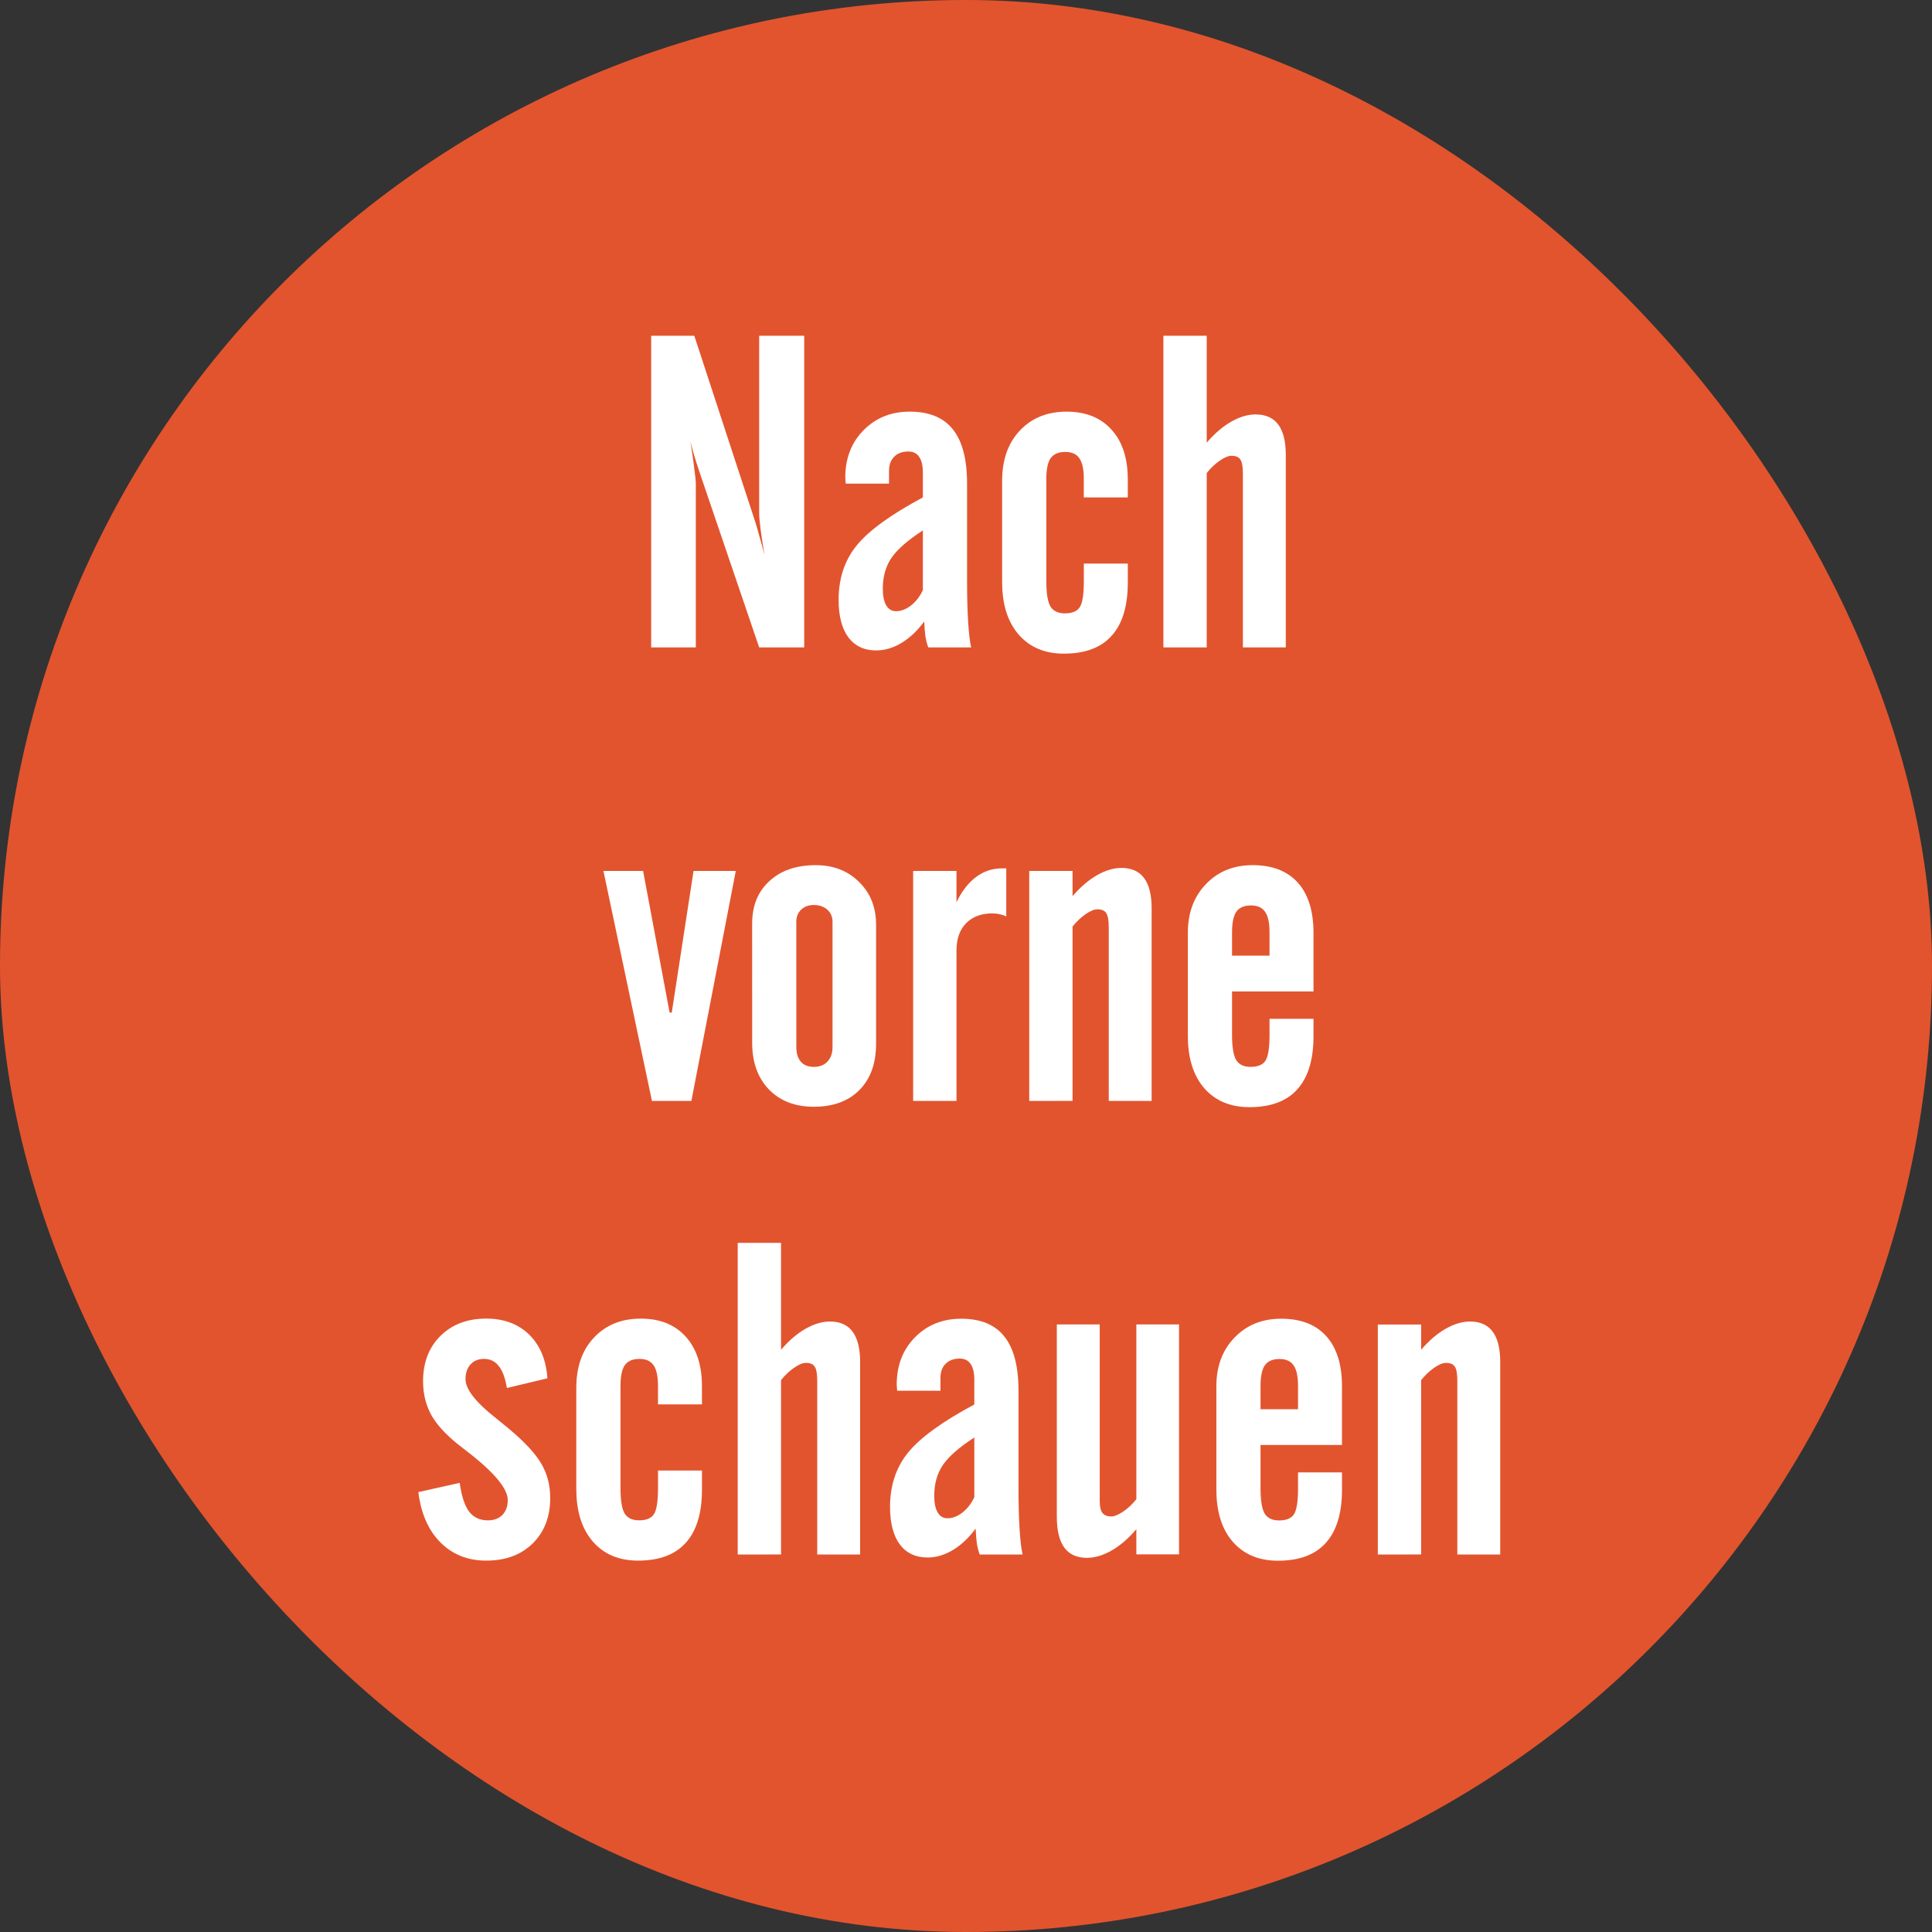
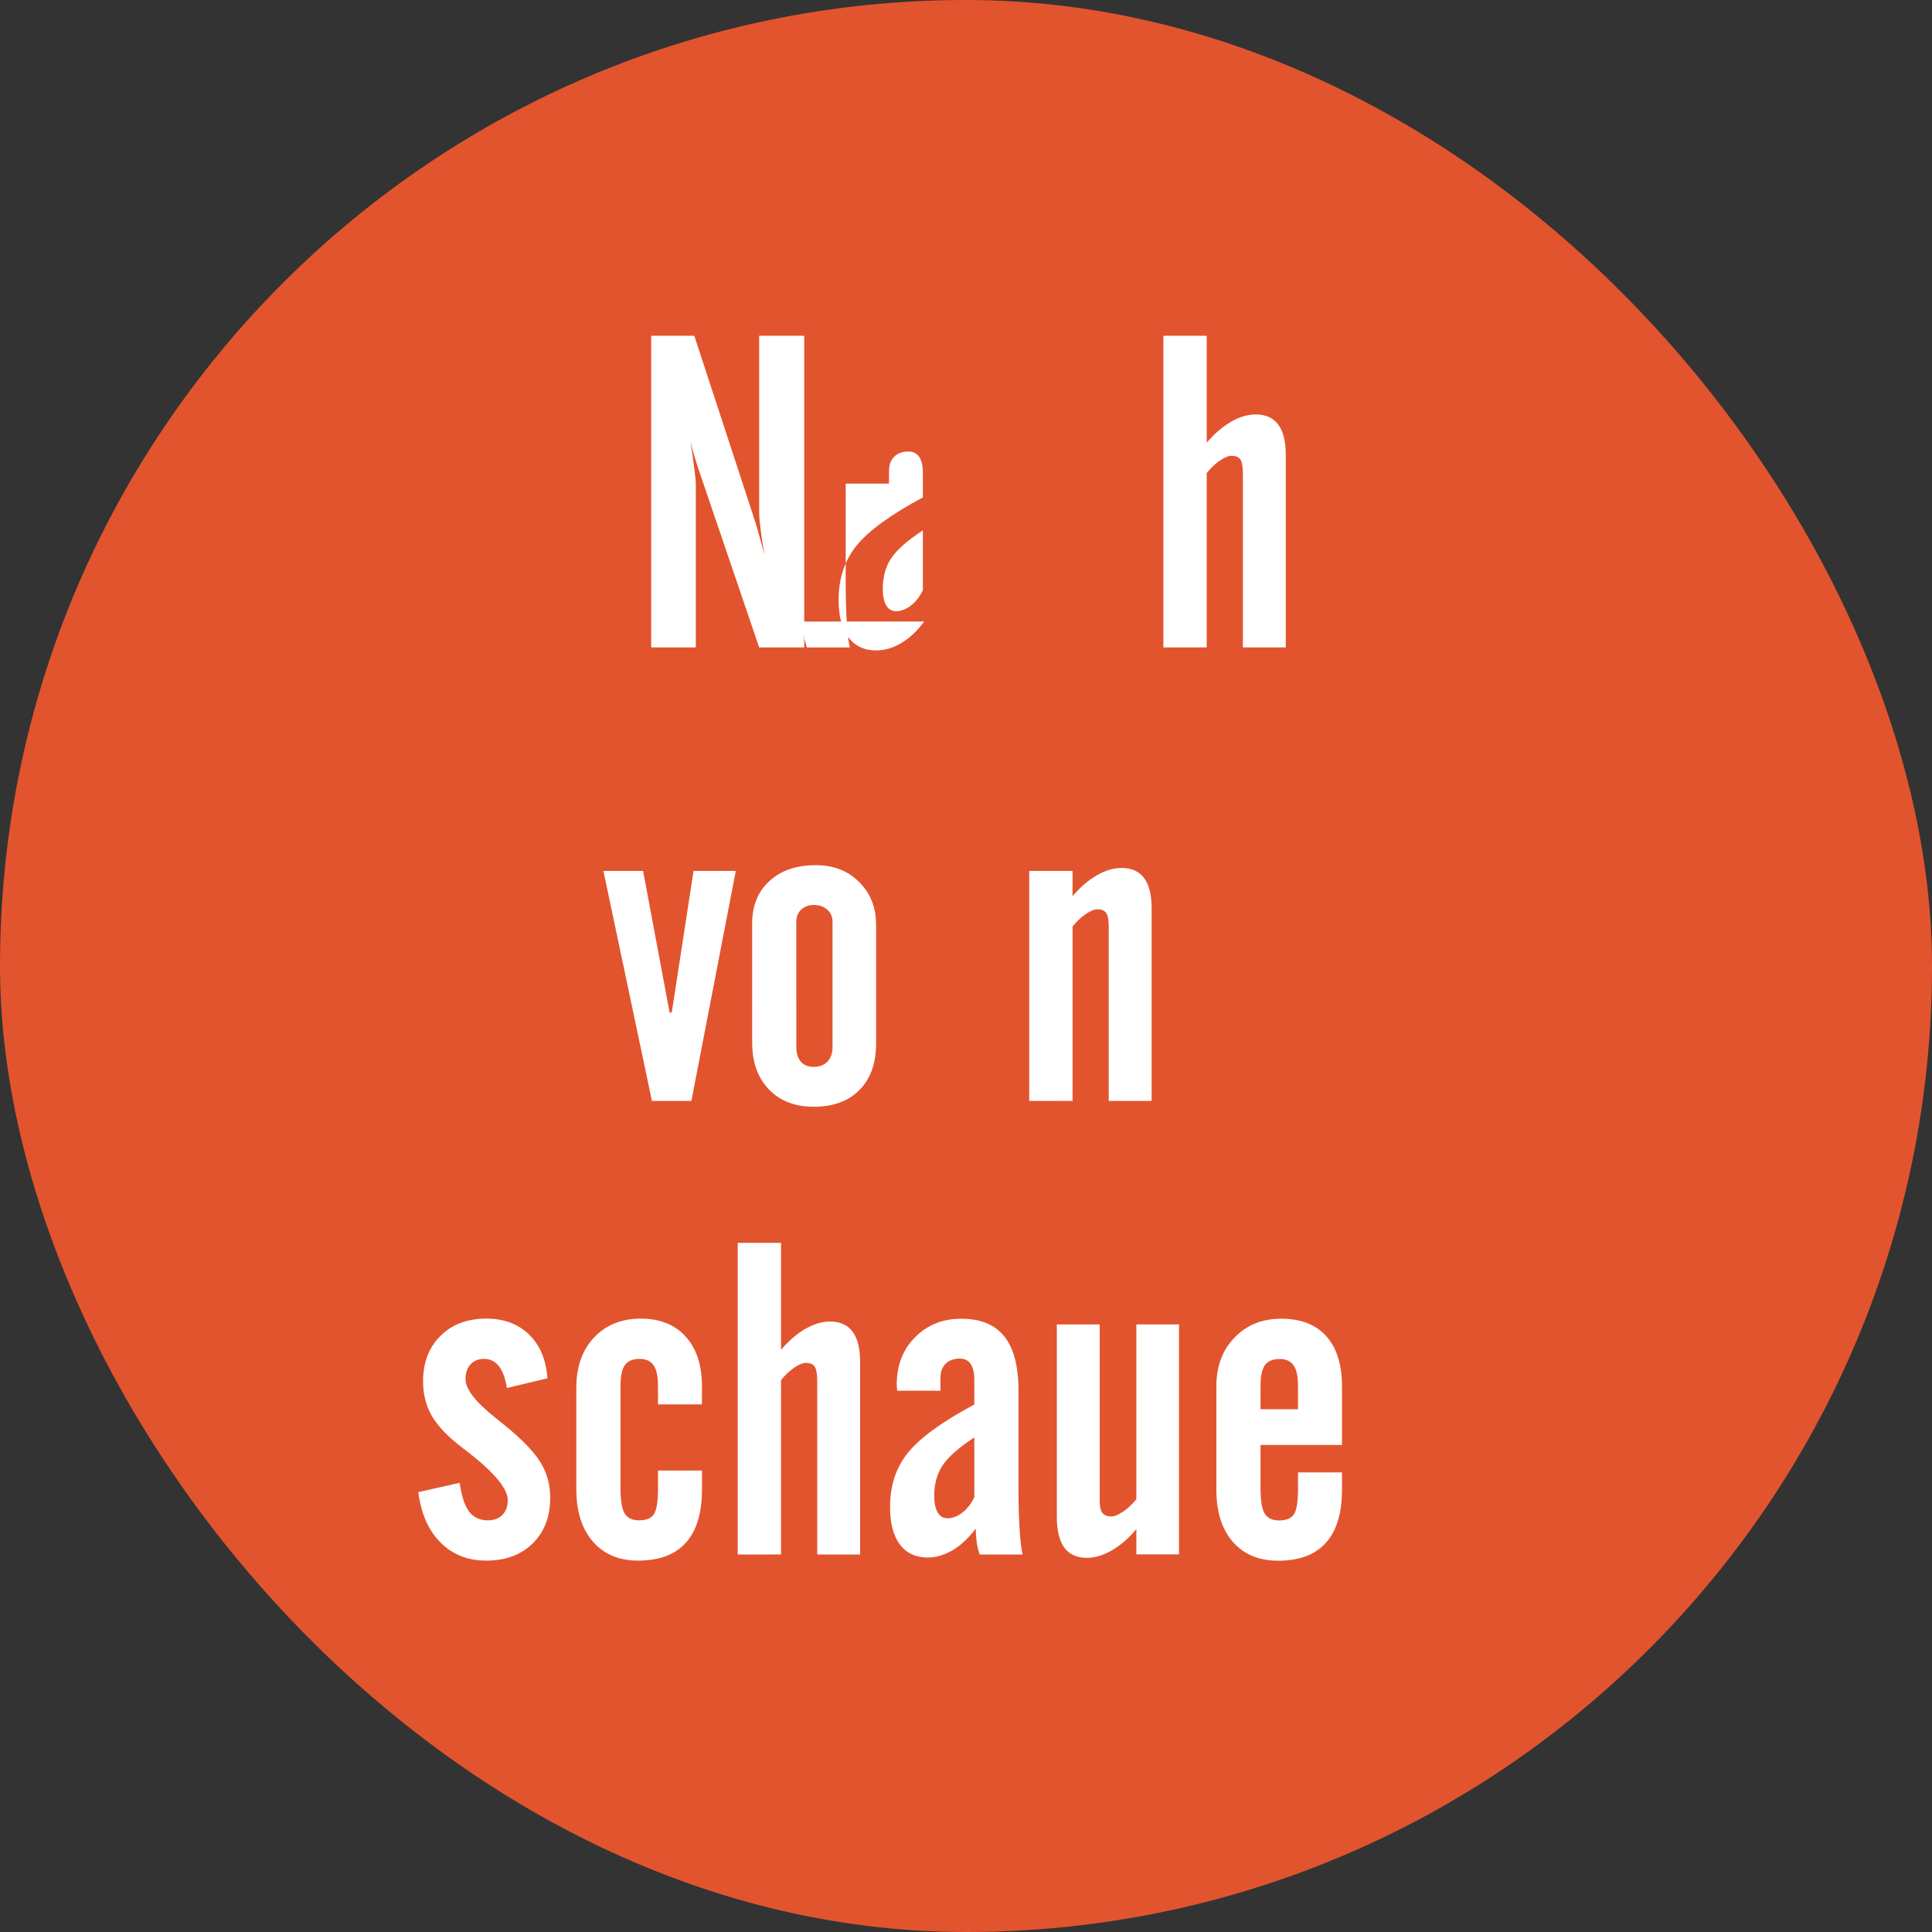
<svg xmlns="http://www.w3.org/2000/svg" width="111.18mm" height="111.18mm" version="1.1" viewBox="0 0 111.18 111.18">
  <rect x="0" y="0" width="111.18" height="111.18" fill="#333333" stroke="none" />
  <g transform="translate(-48.521 -28.504)" stroke-width="0">
    <rect x="48.521" y="28.504" width="111.18" height="111.18" rx="55.589" ry="55.589" color="#000000" fill="#e2542e" />
    <g fill="#fff" stroke="#000" aria-label="Nach vorne schauen">
      <path d="m85.994 65.76v-17.934h2.481l3.51 10.716q0.099 0.31 0.236 0.819 0.149 0.508 0.298 1.091-0.136-0.781-0.223-1.439-0.087-0.67-0.087-0.98v-10.207h2.592v17.934h-2.592l-3.373-9.909q-0.025-0.062-0.062-0.186-0.347-1.017-0.521-1.761 0.149 0.943 0.223 1.575 0.087 0.62 0.087 0.905v9.376z" style="font-variant-caps:normal;font-variant-east-asian:normal;font-variant-ligatures:normal;font-variant-numeric:normal" />
-       <path d="m101.63 62.461v-3.435q-1.315 0.856-1.811 1.587-0.496 0.732-0.496 1.774 0 0.62 0.198 0.955 0.198 0.335 0.558 0.335 0.434 0 0.856-0.322 0.434-0.335 0.695-0.893zm0.074 1.811q-0.583 0.794-1.302 1.228-0.719 0.434-1.464 0.434-1.029 0-1.6-0.757-0.558-0.757-0.558-2.158 0-1.835 1.029-3.113 1.042-1.29 3.82-2.778v-1.426q0-0.595-0.211-0.905-0.211-0.31-0.62-0.31-0.521 0-0.819 0.298-0.298 0.298-0.298 0.819v0.732h-2.493q0-0.062-0.012-0.174-0.012-0.112-0.012-0.174 0-1.662 1.054-2.728 1.054-1.067 2.654-1.067 1.674 0 2.481 1.017 0.819 1.017 0.819 3.125v5.643q0 1.327 0.062 2.319 0.062 0.992 0.174 1.464h-2.468q-0.099-0.26-0.161-0.608-0.05-0.36-0.074-0.881z" style="font-variant-caps:normal;font-variant-east-asian:normal;font-variant-ligatures:normal;font-variant-numeric:normal" />
-       <path d="m106.19 62.027v-5.841q0-1.823 1.017-2.902 1.029-1.091 2.691-1.091 1.649 0 2.58 1.029 0.943 1.029 0.943 2.865v1.042h-2.53v-1.067q0-0.831-0.26-1.191-0.248-0.36-0.806-0.36-0.583 0-0.843 0.36-0.248 0.36-0.248 1.191v5.891q0 1.042 0.236 1.451 0.248 0.397 0.831 0.397 0.608 0 0.843-0.335 0.248-0.347 0.248-1.513v-1.017h2.53v1.091q0 2.034-0.93 3.063-0.918 1.029-2.753 1.029-1.637 0-2.592-1.091-0.955-1.104-0.955-3.001z" style="font-variant-caps:normal;font-variant-east-asian:normal;font-variant-ligatures:normal;font-variant-numeric:normal" />
+       <path d="m101.63 62.461v-3.435q-1.315 0.856-1.811 1.587-0.496 0.732-0.496 1.774 0 0.62 0.198 0.955 0.198 0.335 0.558 0.335 0.434 0 0.856-0.322 0.434-0.335 0.695-0.893zm0.074 1.811q-0.583 0.794-1.302 1.228-0.719 0.434-1.464 0.434-1.029 0-1.6-0.757-0.558-0.757-0.558-2.158 0-1.835 1.029-3.113 1.042-1.29 3.82-2.778v-1.426q0-0.595-0.211-0.905-0.211-0.31-0.62-0.31-0.521 0-0.819 0.298-0.298 0.298-0.298 0.819v0.732h-2.493v5.643q0 1.327 0.062 2.319 0.062 0.992 0.174 1.464h-2.468q-0.099-0.26-0.161-0.608-0.05-0.36-0.074-0.881z" style="font-variant-caps:normal;font-variant-east-asian:normal;font-variant-ligatures:normal;font-variant-numeric:normal" />
      <path d="m115.47 65.76v-17.934h2.493v6.152q0.682-0.794 1.401-1.203 0.732-0.422 1.414-0.422 0.868 0 1.302 0.583t0.434 1.749v11.075h-2.468v-9.984q0-0.62-0.149-0.831-0.136-0.211-0.508-0.211-0.273 0-0.682 0.285-0.397 0.273-0.744 0.707v10.033z" style="font-variant-caps:normal;font-variant-east-asian:normal;font-variant-ligatures:normal;font-variant-numeric:normal" />
      <path d="m83.247 78.625h2.282l1.526 8.148h0.124l1.253-8.148h2.431l-2.555 13.233h-2.27z" style="font-variant-caps:normal;font-variant-east-asian:normal;font-variant-ligatures:normal;font-variant-numeric:normal" />
      <path d="m94.347 88.758q0 0.546 0.26 0.843 0.26 0.298 0.744 0.298 0.496 0 0.781-0.298 0.298-0.31 0.298-0.843v-7.206q0-0.434-0.298-0.695-0.298-0.273-0.781-0.273-0.446 0-0.732 0.273-0.273 0.26-0.273 0.695zm-2.542-7.106q0-1.538 0.992-2.443 0.992-0.918 2.667-0.918 1.526 0 2.493 0.967 0.98 0.955 0.98 2.468v6.834q0 1.699-0.955 2.667-0.955 0.967-2.629 0.967-1.612 0-2.58-0.992-0.967-1.005-0.967-2.691z" style="font-variant-caps:normal;font-variant-east-asian:normal;font-variant-ligatures:normal;font-variant-numeric:normal" />
-       <path d="m101.07 91.858v-13.233h2.493v1.798q0.471-0.967 1.129-1.451 0.657-0.496 1.488-0.496h0.248v2.766q-0.174-0.087-0.372-0.124-0.198-0.05-0.434-0.05-0.955 0-1.513 0.571-0.546 0.571-0.546 1.563v8.657z" style="font-variant-caps:normal;font-variant-east-asian:normal;font-variant-ligatures:normal;font-variant-numeric:normal" />
      <path d="m107.75 91.858v-13.233h2.493v1.451q0.682-0.794 1.401-1.203 0.732-0.422 1.414-0.422 0.868 0 1.302 0.583 0.434 0.583 0.434 1.749v11.075h-2.468v-9.984q0-0.62-0.149-0.831-0.136-0.211-0.508-0.211-0.273 0-0.682 0.285-0.397 0.273-0.744 0.707v10.033z" style="font-variant-caps:normal;font-variant-east-asian:normal;font-variant-ligatures:normal;font-variant-numeric:normal" />
-       <path d="m119.42 83.499h2.158v-1.339q0-0.831-0.26-1.191-0.248-0.36-0.806-0.36-0.583 0-0.843 0.36-0.248 0.36-0.248 1.191zm-2.542 4.626v-5.941q0-1.724 1.042-2.803 1.042-1.091 2.691-1.091 1.687 0 2.592 1.005t0.905 2.89v3.373h-4.688v2.493q0 1.042 0.236 1.451 0.248 0.397 0.831 0.397 0.608 0 0.843-0.335 0.248-0.347 0.248-1.513v-0.918h2.53v0.992q0 2.034-0.93 3.063-0.918 1.029-2.753 1.029-1.649 0-2.604-1.091-0.943-1.091-0.943-3.001z" style="font-variant-caps:normal;font-variant-east-asian:normal;font-variant-ligatures:normal;font-variant-numeric:normal" />
      <path d="m72.594 114.37 2.381-0.533q0.161 1.153 0.546 1.662 0.384 0.496 1.079 0.496 0.521 0 0.831-0.31 0.31-0.322 0.31-0.856 0-1.029-2.505-2.927-0.025-0.025-0.062-0.05-1.253-0.943-1.786-1.836-0.521-0.893-0.521-2.022 0-1.625 1.005-2.617t2.629-0.992q1.526 0 2.468 0.918 0.943 0.918 1.054 2.518l-2.332 0.558q-0.136-0.843-0.459-1.253-0.322-0.422-0.856-0.422-0.496 0-0.781 0.322-0.285 0.31-0.285 0.843 0 0.868 1.749 2.245 0.471 0.384 0.732 0.595 1.377 1.153 1.885 2.034 0.508 0.868 0.508 1.96 0 1.637-1.017 2.629-1.005 0.98-2.667 0.98-1.587 0-2.629-1.042-1.042-1.042-1.277-2.902z" style="font-variant-caps:normal;font-variant-east-asian:normal;font-variant-ligatures:normal;font-variant-numeric:normal" />
      <path d="m81.685 114.22v-5.841q0-1.823 1.017-2.902 1.029-1.091 2.691-1.091 1.649 0 2.58 1.029 0.943 1.029 0.943 2.865v1.042h-2.53v-1.067q0-0.831-0.26-1.191-0.248-0.36-0.806-0.36-0.583 0-0.843 0.36-0.248 0.36-0.248 1.191v5.891q0 1.042 0.236 1.451 0.248 0.397 0.831 0.397 0.608 0 0.843-0.335 0.248-0.347 0.248-1.513v-1.017h2.53v1.091q0 2.034-0.93 3.063-0.918 1.029-2.753 1.029-1.637 0-2.592-1.091-0.955-1.104-0.955-3.001z" style="font-variant-caps:normal;font-variant-east-asian:normal;font-variant-ligatures:normal;font-variant-numeric:normal" />
      <path d="m90.974 117.96v-17.934h2.493v6.152q0.682-0.794 1.401-1.203 0.732-0.422 1.414-0.422 0.868 0 1.302 0.583t0.434 1.749v11.075h-2.468v-9.984q0-0.62-0.149-0.831-0.136-0.211-0.508-0.211-0.273 0-0.682 0.285-0.397 0.273-0.744 0.707v10.033z" style="font-variant-caps:normal;font-variant-east-asian:normal;font-variant-ligatures:normal;font-variant-numeric:normal" />
      <path d="m104.59 114.66v-3.435q-1.315 0.856-1.811 1.587t-0.496 1.774q0 0.62 0.198 0.955 0.198 0.335 0.558 0.335 0.434 0 0.856-0.322 0.434-0.335 0.695-0.893zm0.074 1.811q-0.583 0.794-1.302 1.228-0.719 0.434-1.464 0.434-1.029 0-1.6-0.757-0.558-0.757-0.558-2.158 0-1.836 1.029-3.113 1.042-1.29 3.82-2.778v-1.426q0-0.595-0.211-0.905t-0.62-0.31q-0.521 0-0.819 0.298t-0.298 0.819v0.732h-2.493q0-0.062-0.012-0.174-0.012-0.112-0.012-0.174 0-1.662 1.054-2.728t2.654-1.067q1.674 0 2.481 1.017 0.819 1.017 0.819 3.125v5.643q0 1.327 0.062 2.319t0.174 1.464h-2.468q-0.099-0.26-0.161-0.608-0.05-0.36-0.074-0.881z" style="font-variant-caps:normal;font-variant-east-asian:normal;font-variant-ligatures:normal;font-variant-numeric:normal" />
      <path d="m116.37 104.72v13.233h-2.456v-1.451q-0.682 0.806-1.426 1.228-0.732 0.422-1.426 0.422-0.856 0-1.29-0.583-0.434-0.595-0.434-1.774v-11.075h2.468v10.158q0 0.471 0.149 0.682 0.161 0.211 0.508 0.211 0.273 0 0.682-0.273 0.422-0.285 0.769-0.719v-10.058z" style="font-variant-caps:normal;font-variant-east-asian:normal;font-variant-ligatures:normal;font-variant-numeric:normal" />
      <path d="m121.06 109.6h2.158v-1.339q0-0.831-0.26-1.191-0.248-0.36-0.806-0.36-0.583 0-0.843 0.36-0.248 0.36-0.248 1.191zm-2.542 4.626v-5.941q0-1.724 1.042-2.803 1.042-1.091 2.691-1.091 1.687 0 2.592 1.005t0.905 2.89v3.373h-4.688v2.493q0 1.042 0.236 1.451 0.248 0.397 0.831 0.397 0.608 0 0.843-0.335 0.248-0.347 0.248-1.513v-0.918h2.53v0.992q0 2.034-0.93 3.063-0.918 1.029-2.753 1.029-1.649 0-2.604-1.091-0.943-1.091-0.943-3.001z" style="font-variant-caps:normal;font-variant-east-asian:normal;font-variant-ligatures:normal;font-variant-numeric:normal" />
-       <path d="m127.81 117.96v-13.233h2.493v1.451q0.682-0.794 1.401-1.203 0.732-0.422 1.414-0.422 0.868 0 1.302 0.583t0.434 1.749v11.075h-2.468v-9.984q0-0.62-0.149-0.831-0.136-0.211-0.508-0.211-0.273 0-0.682 0.285-0.397 0.273-0.744 0.707v10.033z" style="font-variant-caps:normal;font-variant-east-asian:normal;font-variant-ligatures:normal;font-variant-numeric:normal" />
    </g>
  </g>
</svg>